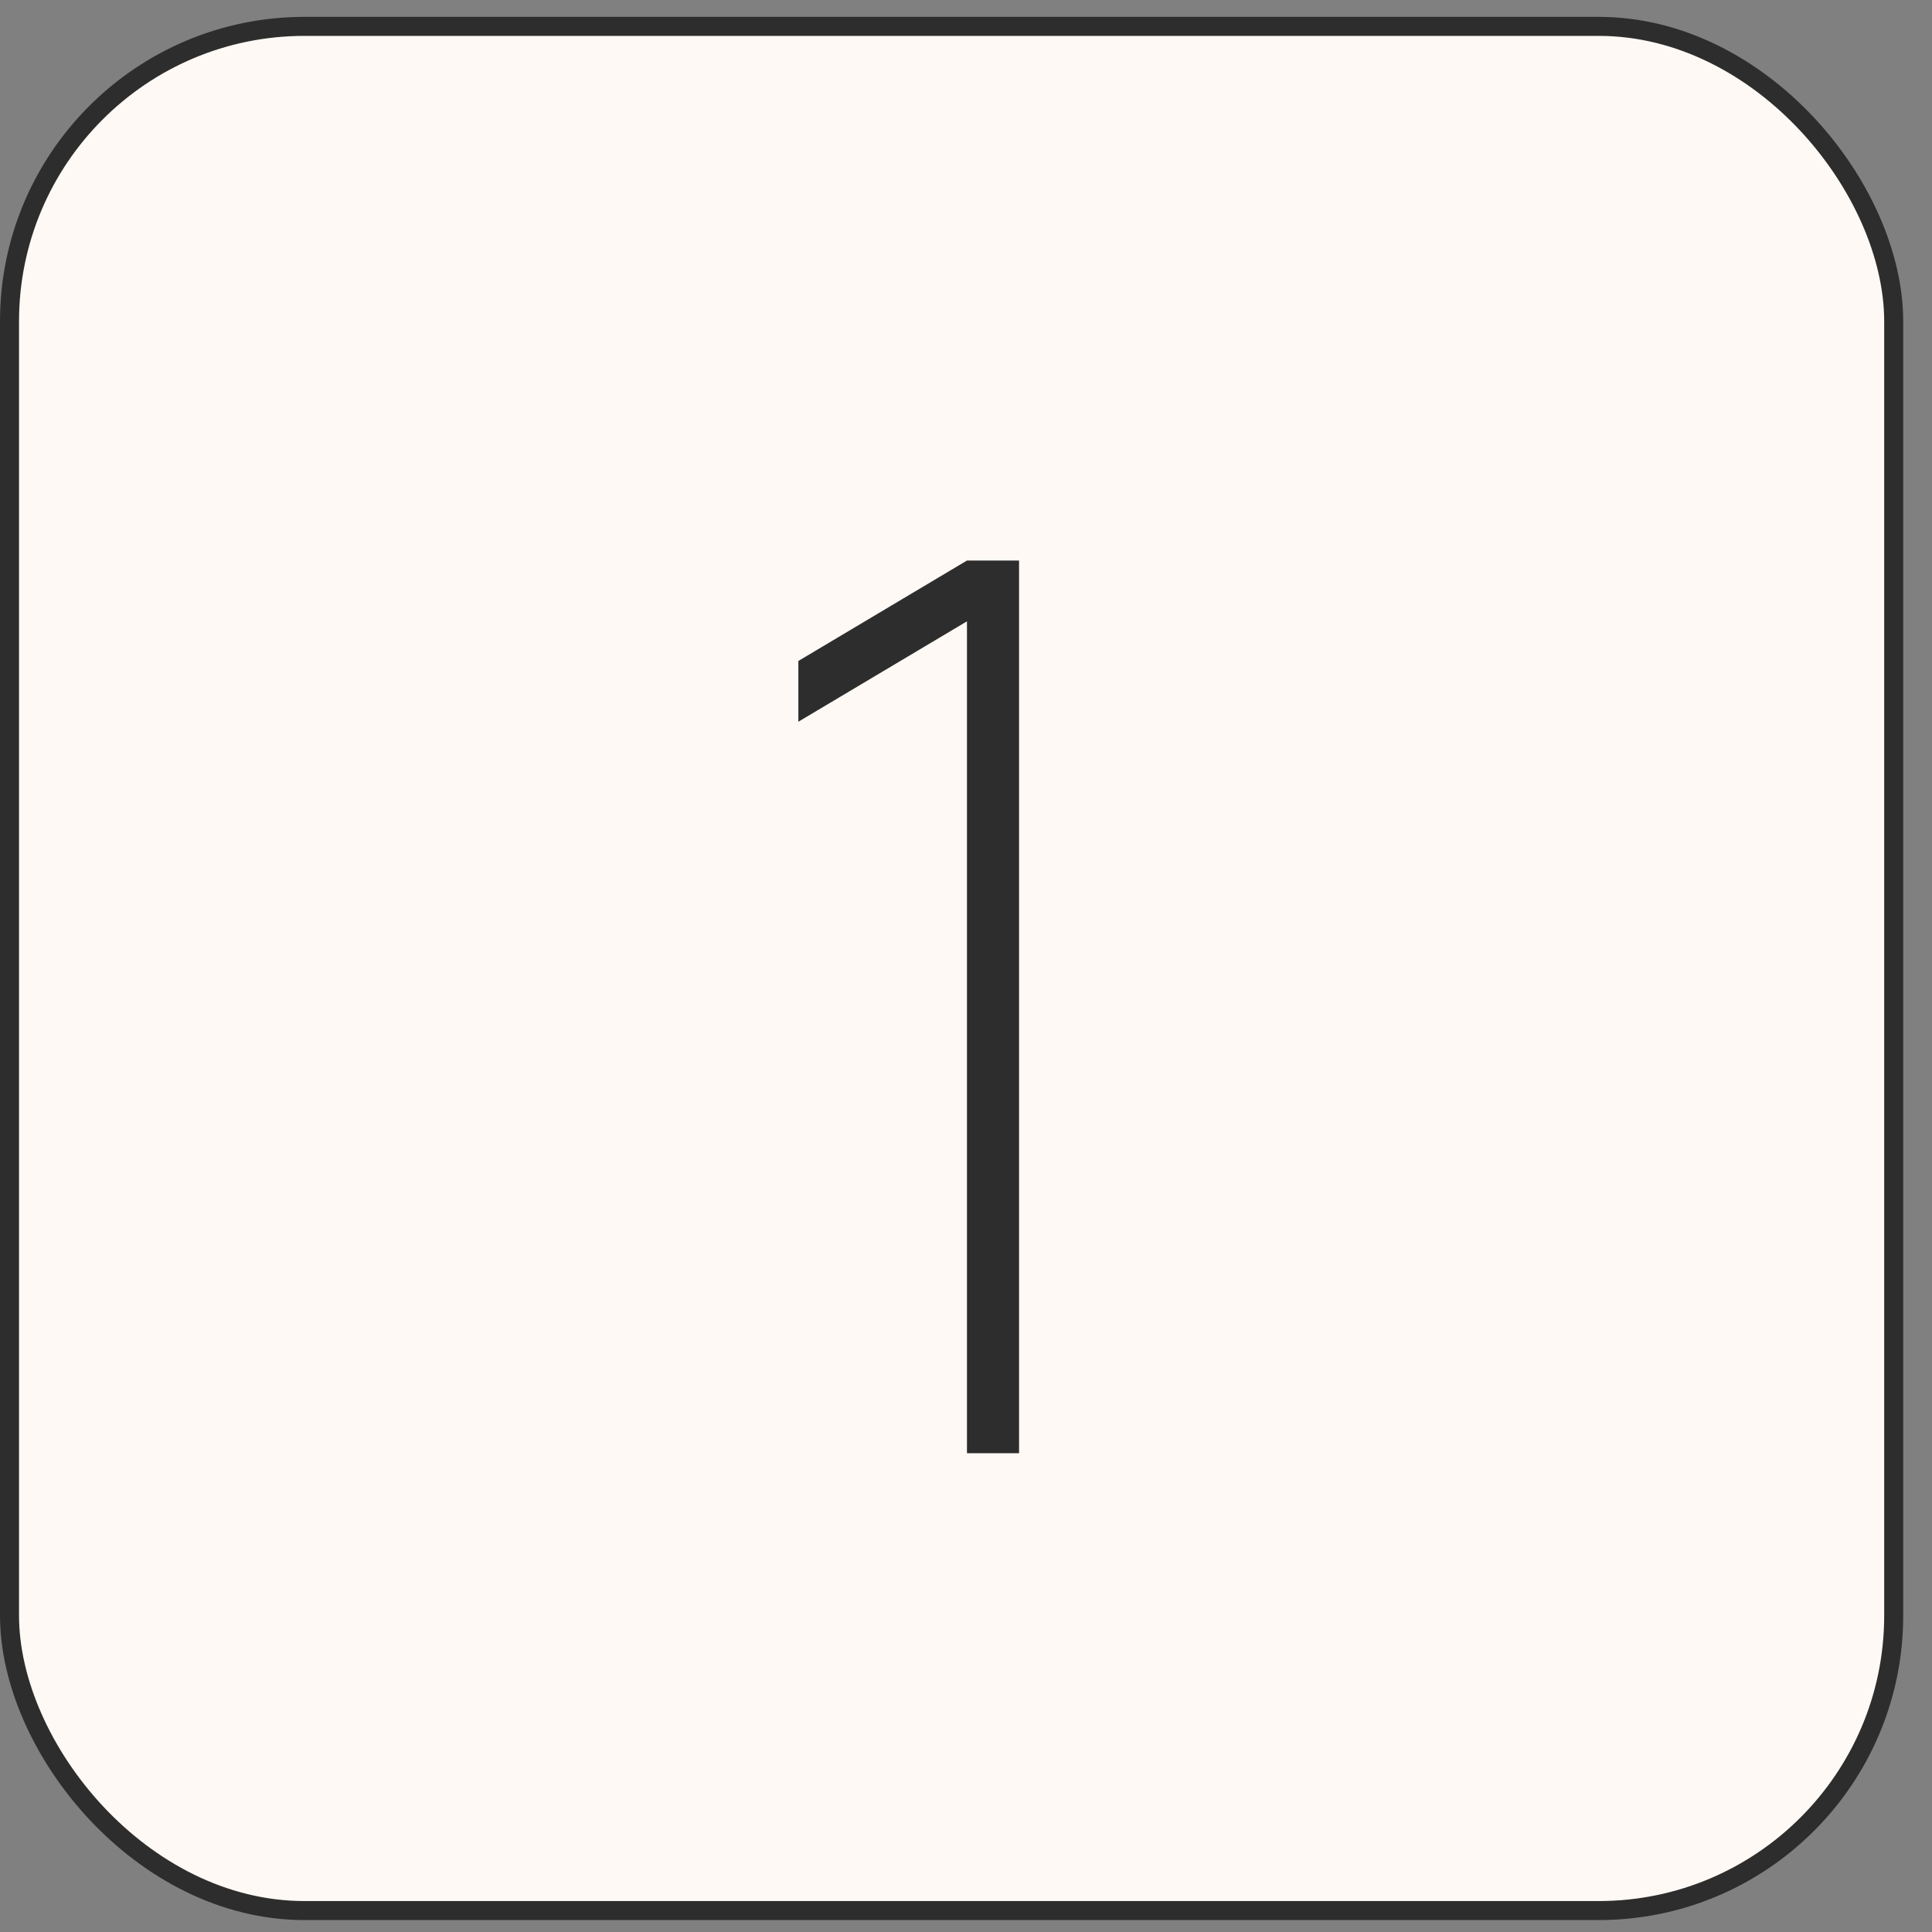
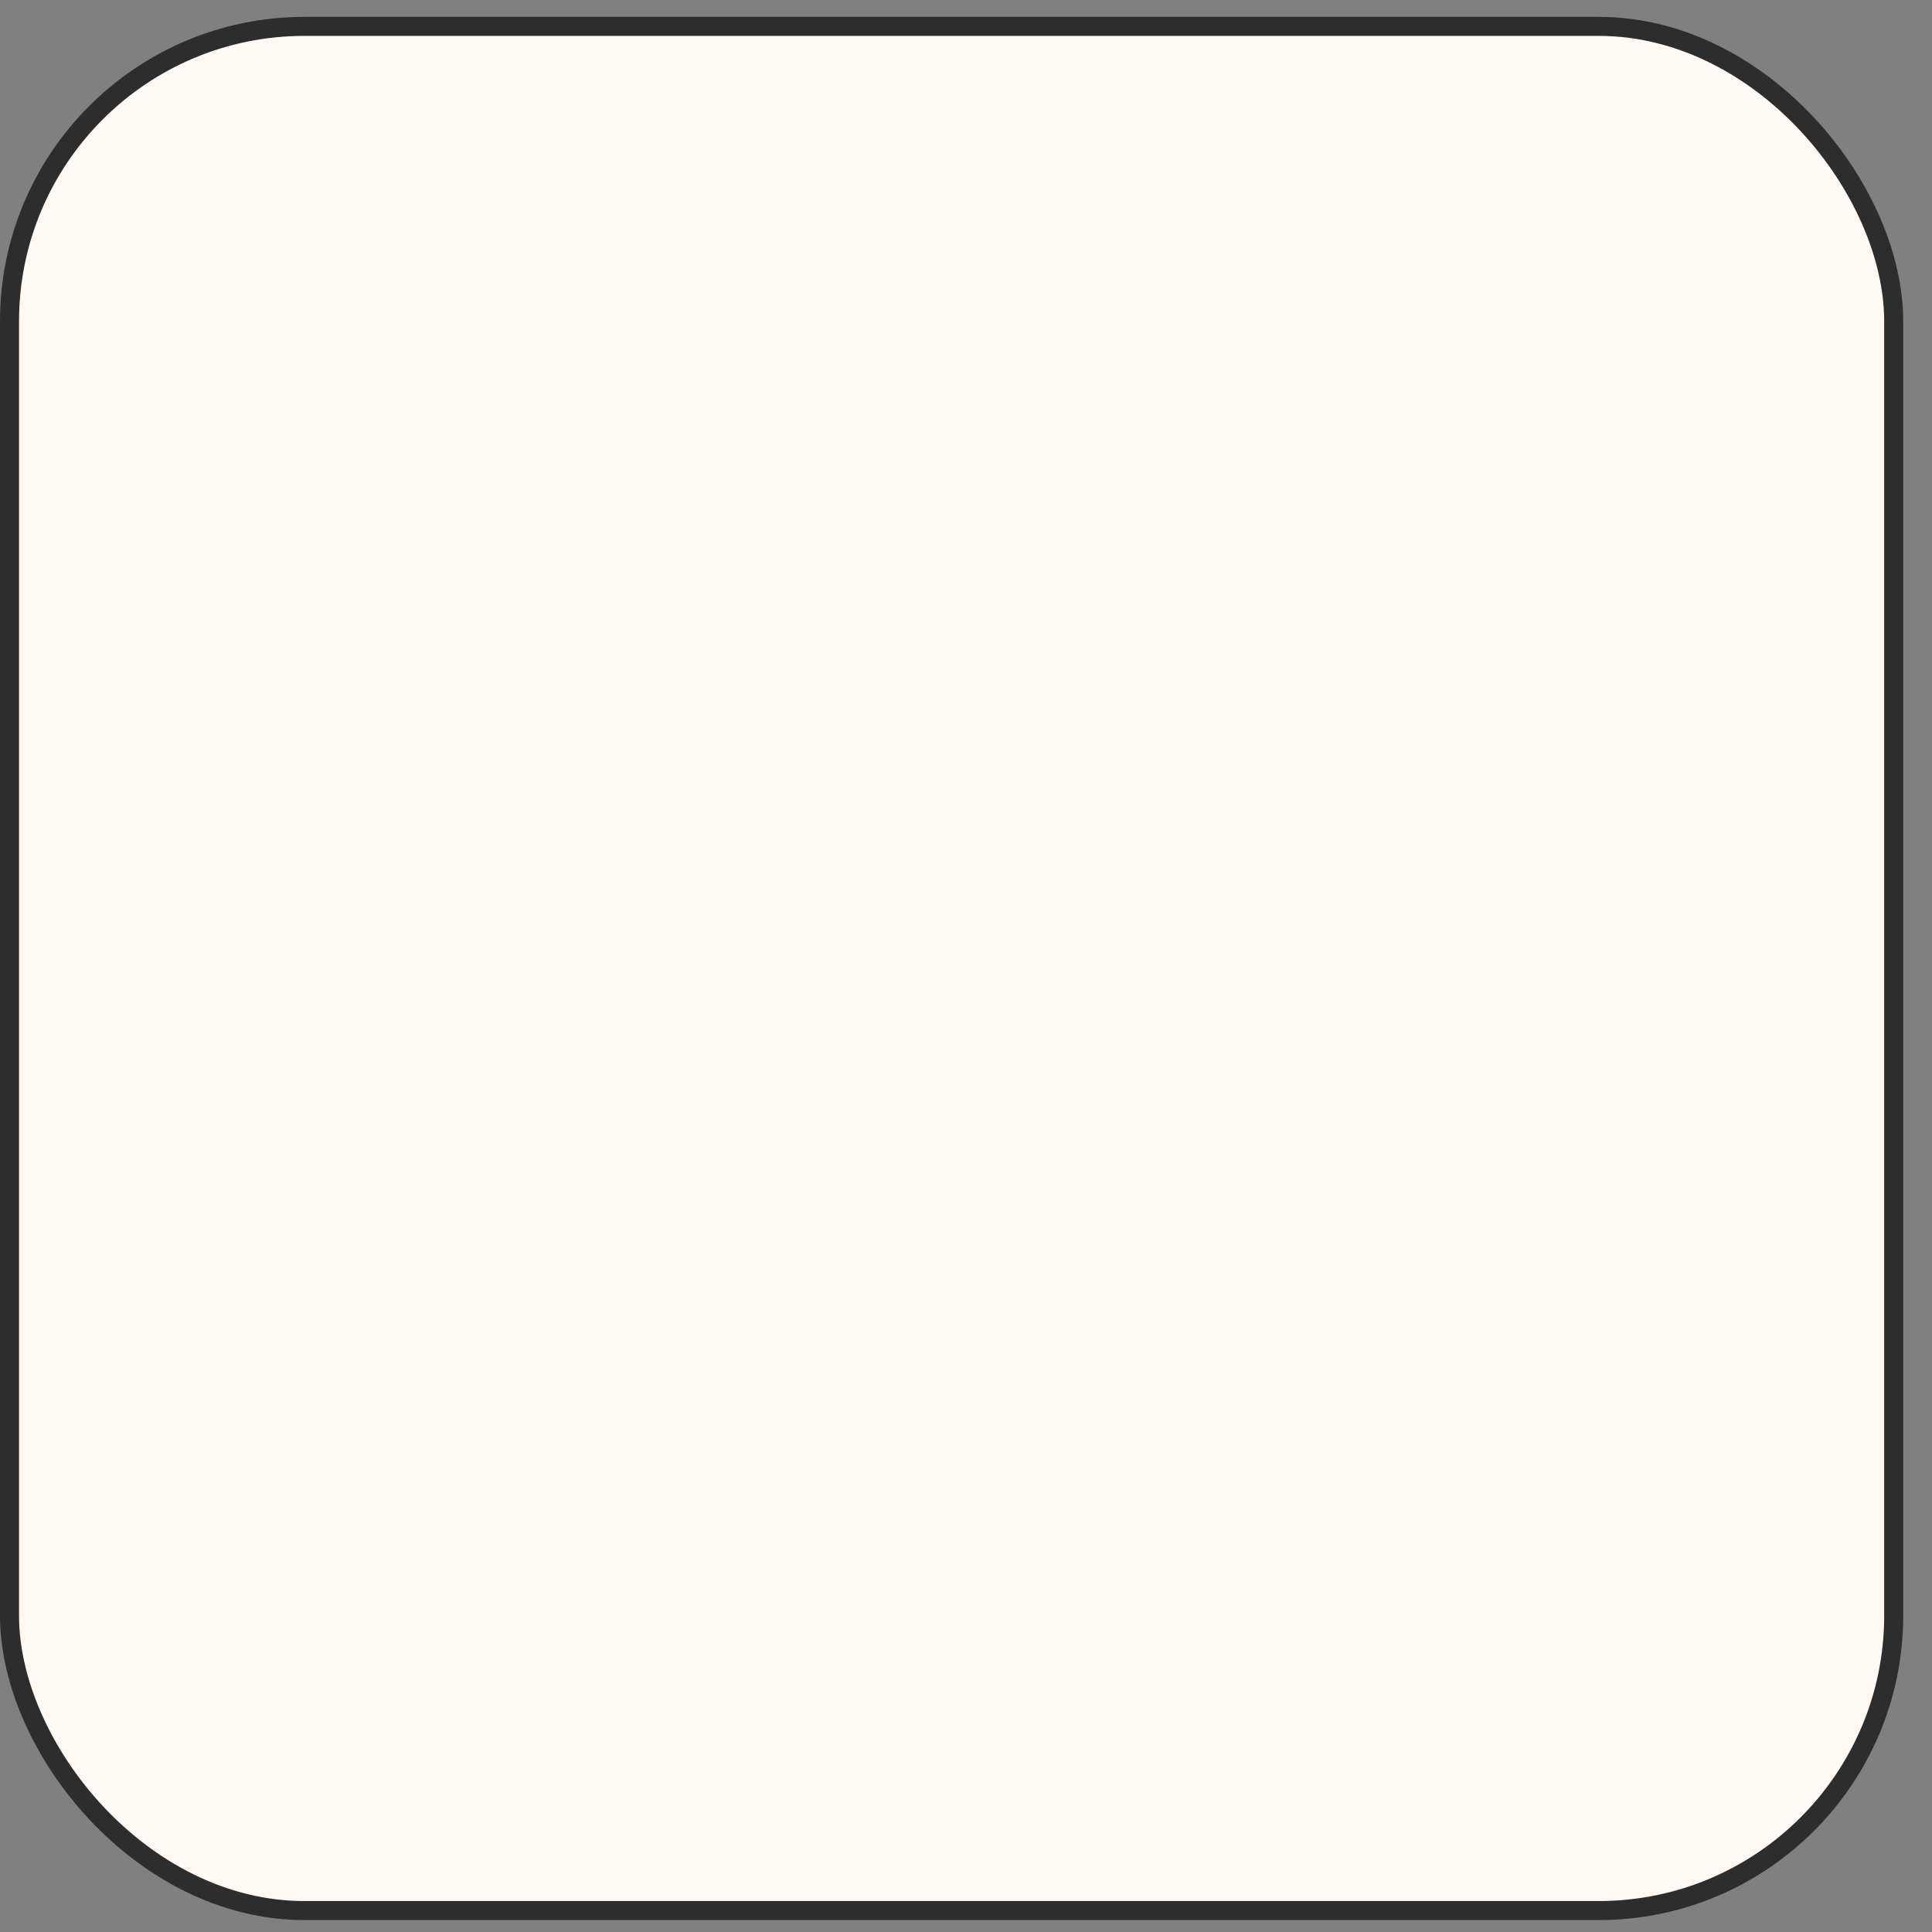
<svg xmlns="http://www.w3.org/2000/svg" width="52" height="52" viewBox="0 0 52 52" fill="none">
  <rect x="0" y="0" width="52" height="52" fill="#808080" stroke="none" />
  <rect x="0.256" y="0.71" width="50.713" height="50.713" rx="7.94" fill="#FFF9F5" stroke="#2D2D2D" stroke-width="0.512" />
-   <path d="M26.026 39.114V16.723L21.488 19.425V17.79L26.026 15.087H27.428V39.114H26.026Z" fill="#2D2D2D" />
</svg>